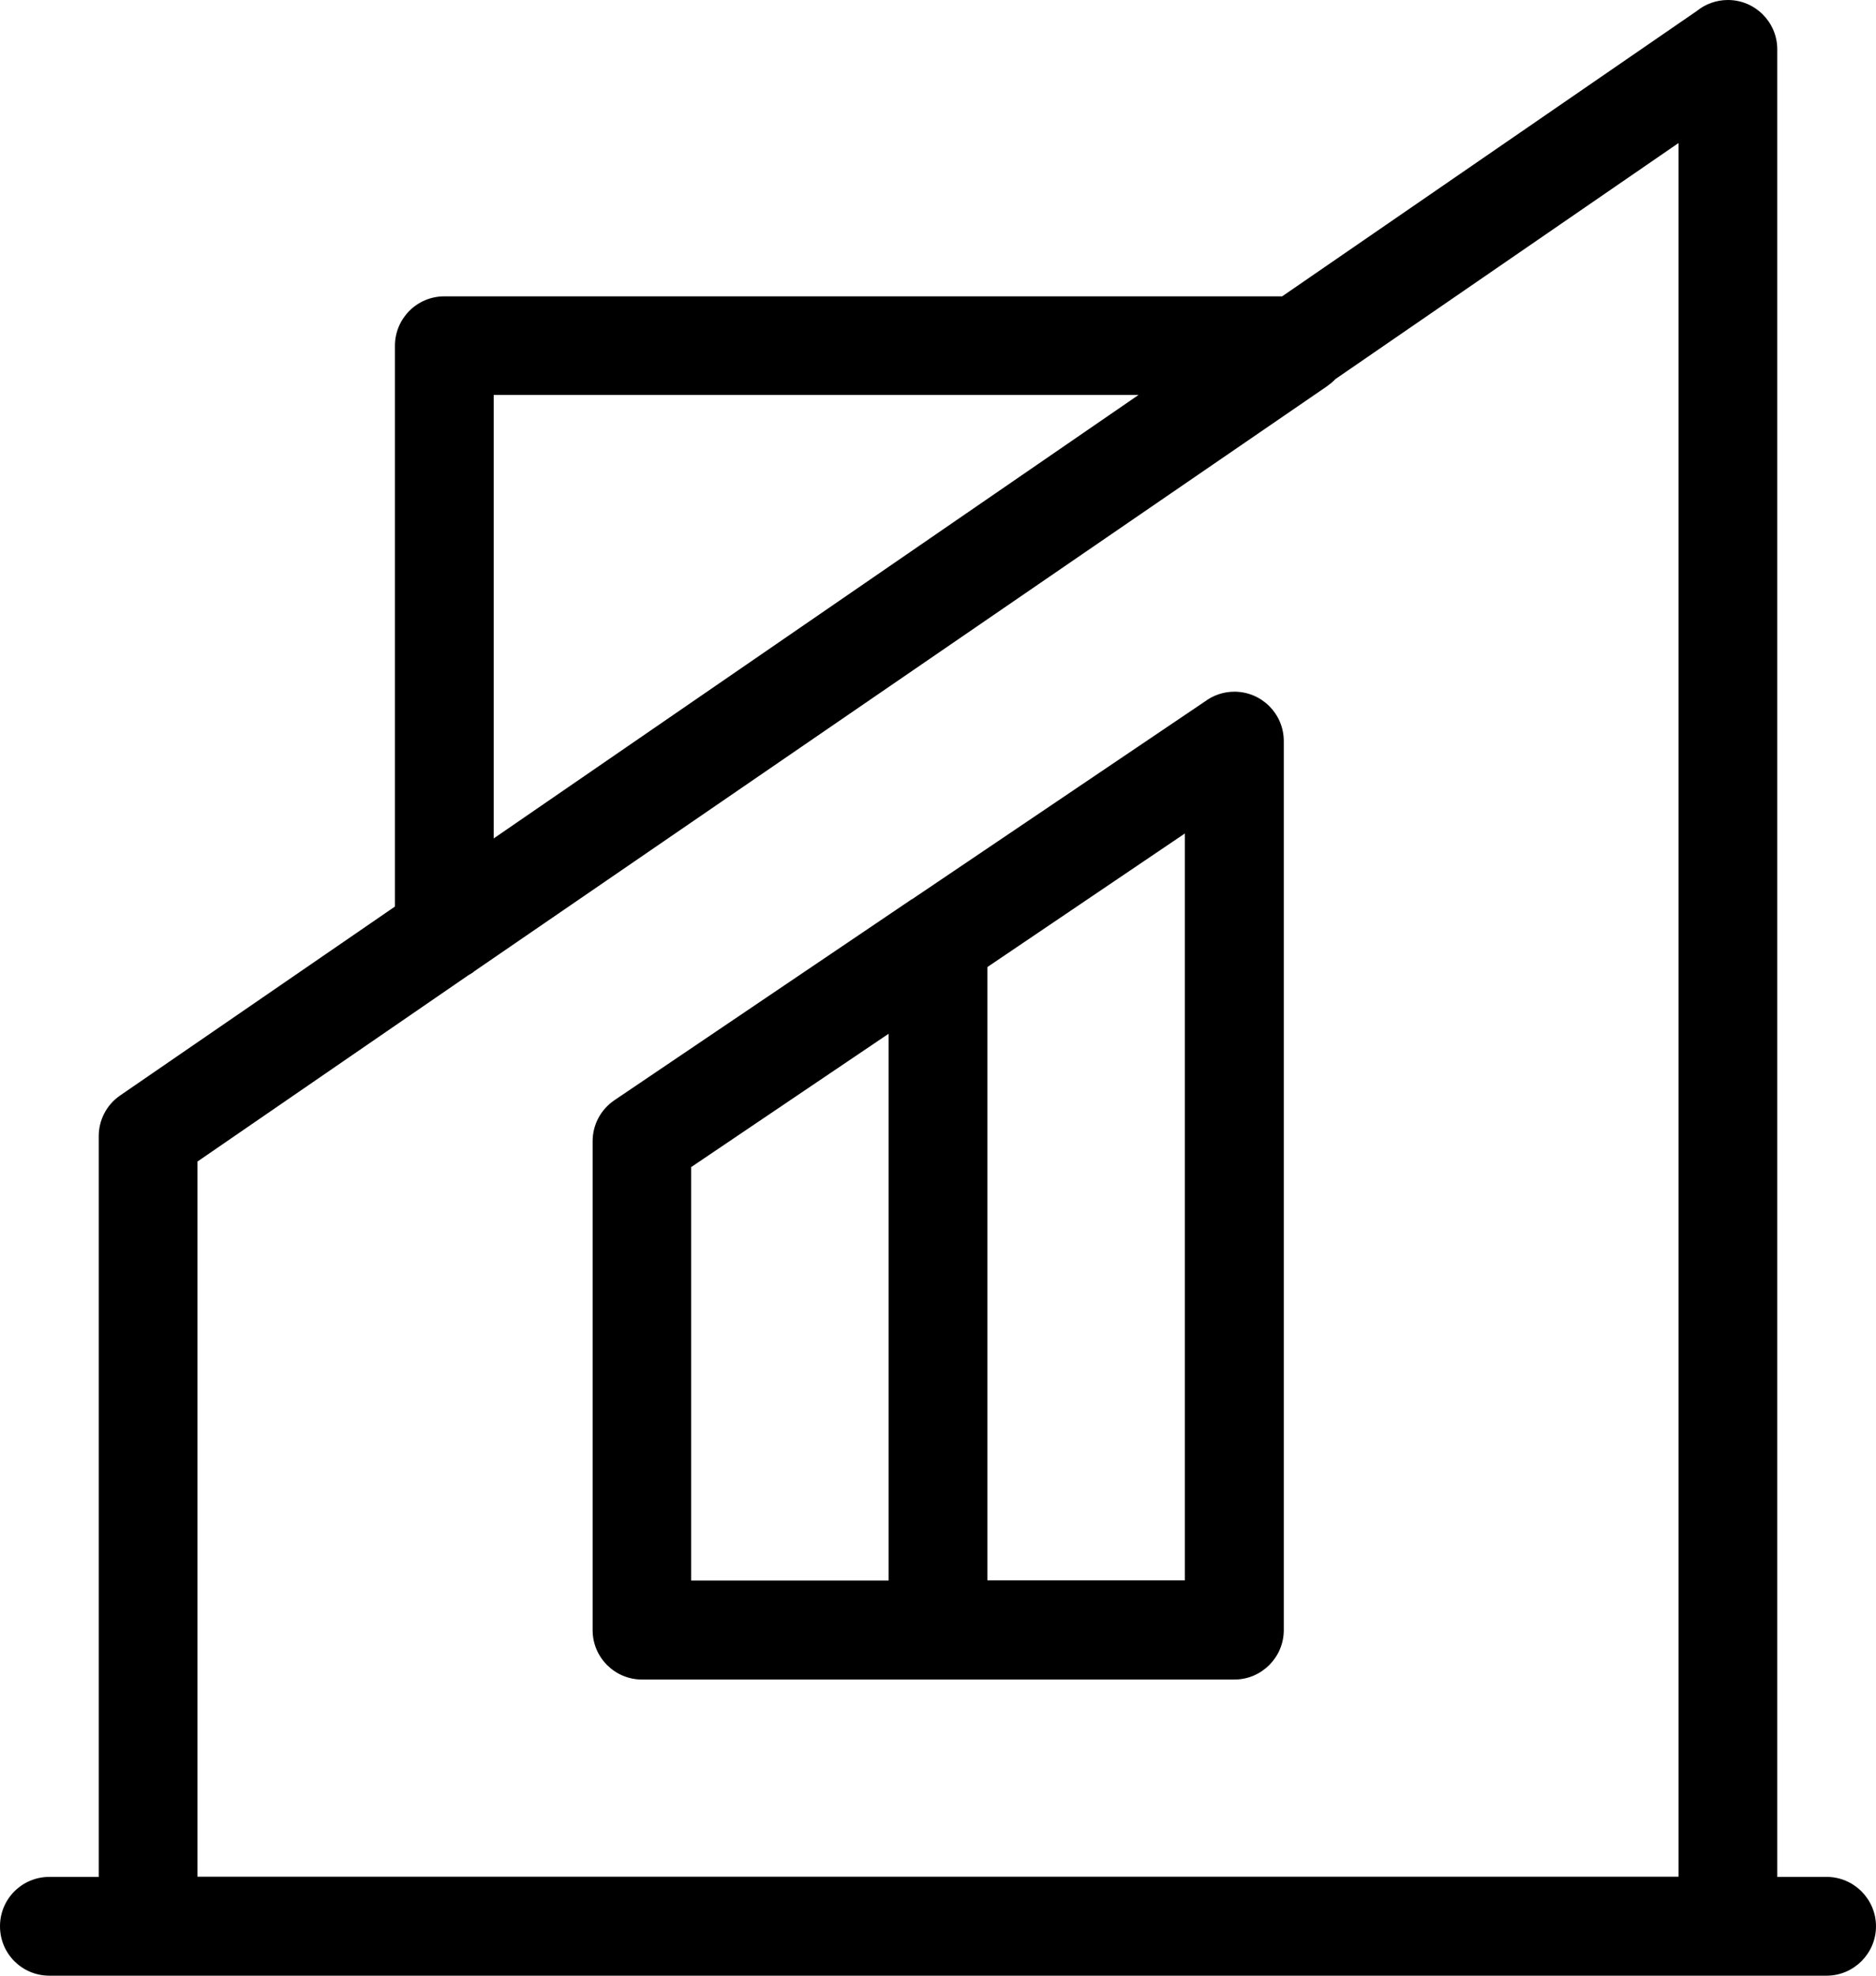
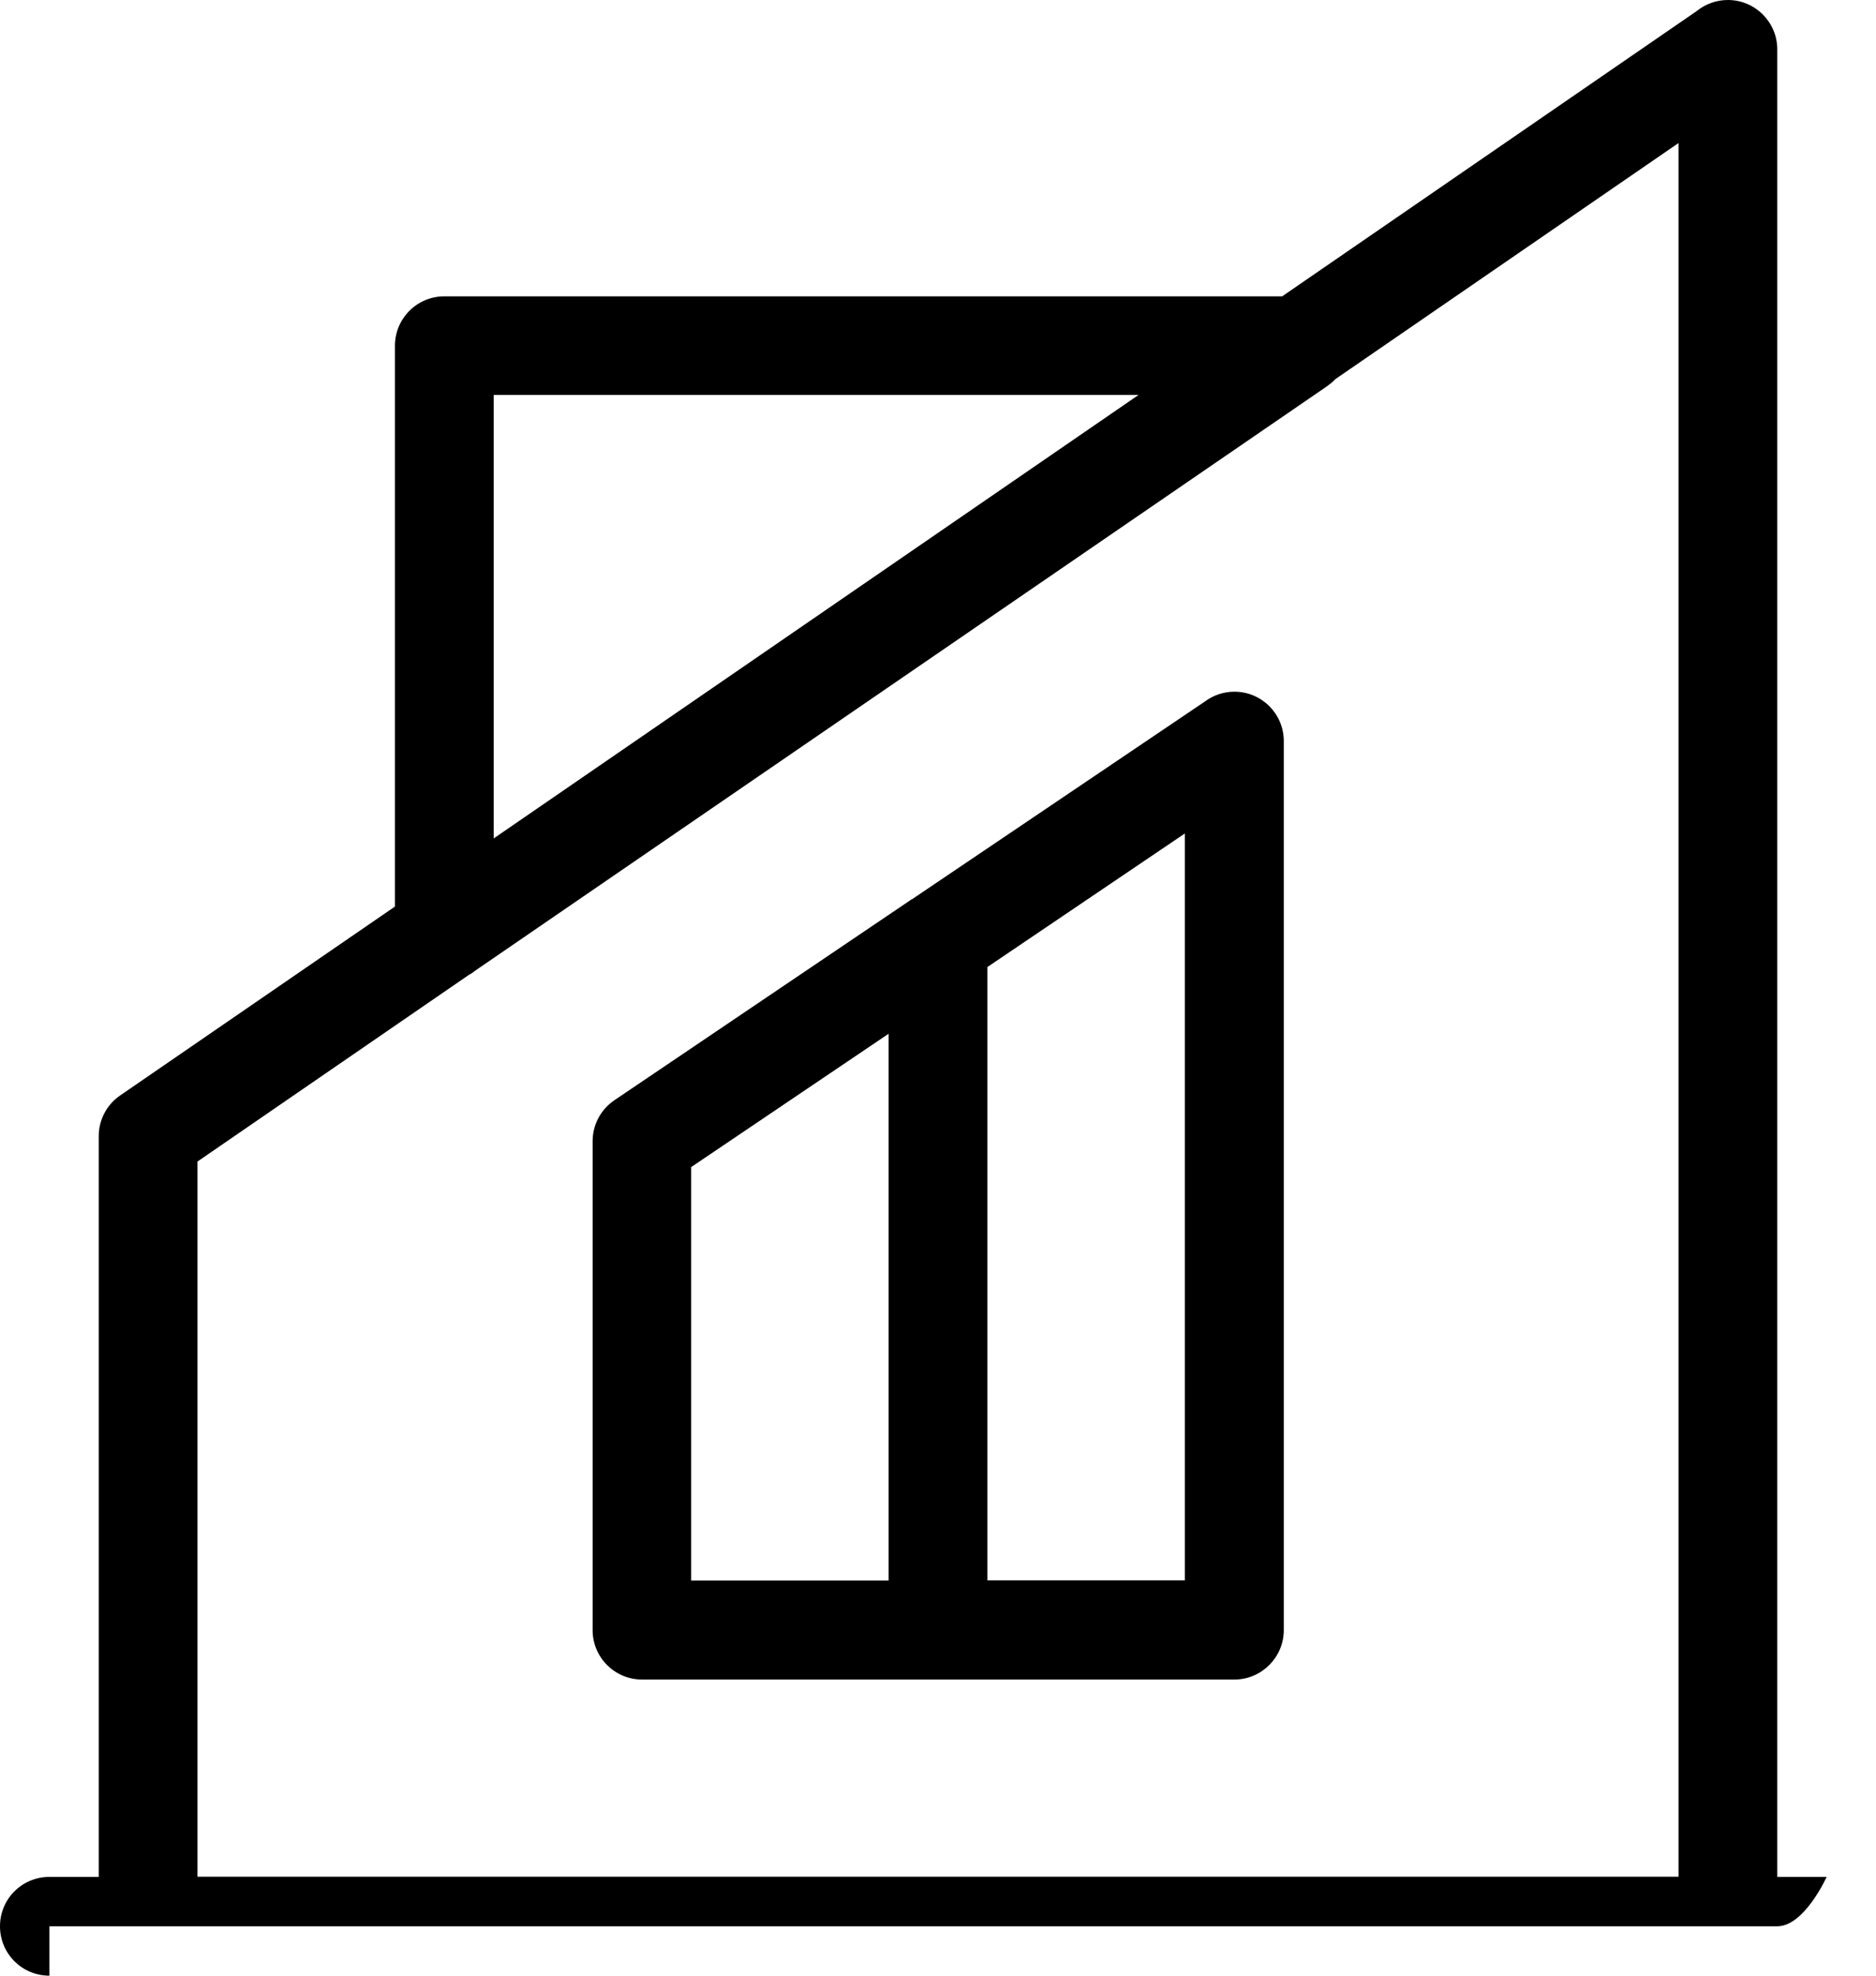
<svg xmlns="http://www.w3.org/2000/svg" id="Layer_2" data-name="Layer 2" viewBox="0 0 91.2 96">
  <defs>
    <style>      .cls-1 {        fill: #000;        fill-rule: evenodd;        stroke-width: 0px;      }    </style>
  </defs>
  <g id="Layer_1-2" data-name="Layer 1">
-     <path class="cls-1" d="M9.6,91.19h72V6.95l-16.68,11.47c-.12.13-.26.24-.41.35l-41.43,28.41c-.09.08-.19.14-.3.2l-13.18,9.06v34.75h0ZM2.4,96c-1.33,0-2.4-1.07-2.4-2.4s1.07-2.4,2.4-2.4h2.4v-36c0-.76.37-1.51,1.04-1.97l13.36-9.18v-27.25c0-1.32,1.07-2.4,2.4-2.4h40.73L82.48.54c.42-.34.95-.54,1.52-.54,1.32,0,2.4,1.07,2.4,2.4v88.8h2.4c1.32,0,2.4,1.08,2.4,2.4s-1.08,2.4-2.4,2.4H2.4ZM55.35,19.19h-31.35v21.55l31.35-21.55h0ZM44.17,43.8c.06-.04.12-.09.19-.12l14.21-9.59c.4-.3.9-.48,1.44-.48,1.32,0,2.4,1.07,2.4,2.4v43.2c0,1.32-1.08,2.4-2.4,2.4h-28.8c-1.32,0-2.4-1.07-2.4-2.4v-23.76c0-.77.37-1.52,1.06-1.99l14.3-9.66h0ZM48,46.99v29.8h9.6v-36.29l-9.6,6.49h0ZM43.2,76.8v-26.57l-9.6,6.48v20.09h9.6Z" />
+     <path class="cls-1" d="M9.6,91.19h72V6.95l-16.68,11.47c-.12.13-.26.24-.41.35l-41.43,28.41c-.09.08-.19.14-.3.2l-13.18,9.06v34.75h0ZM2.4,96c-1.33,0-2.4-1.07-2.4-2.4s1.07-2.4,2.4-2.4h2.4v-36c0-.76.37-1.51,1.04-1.97l13.36-9.18v-27.25c0-1.32,1.07-2.4,2.4-2.4h40.73L82.48.54c.42-.34.95-.54,1.52-.54,1.32,0,2.4,1.07,2.4,2.4v88.8h2.4s-1.08,2.4-2.4,2.4H2.4ZM55.35,19.19h-31.35v21.55l31.35-21.55h0ZM44.17,43.8c.06-.04.12-.09.19-.12l14.21-9.59c.4-.3.9-.48,1.44-.48,1.32,0,2.4,1.07,2.4,2.4v43.2c0,1.32-1.08,2.4-2.4,2.4h-28.8c-1.32,0-2.4-1.07-2.4-2.4v-23.76c0-.77.37-1.52,1.06-1.99l14.3-9.66h0ZM48,46.99v29.8h9.6v-36.29l-9.6,6.49h0ZM43.2,76.8v-26.57l-9.6,6.48v20.09h9.6Z" />
  </g>
</svg>